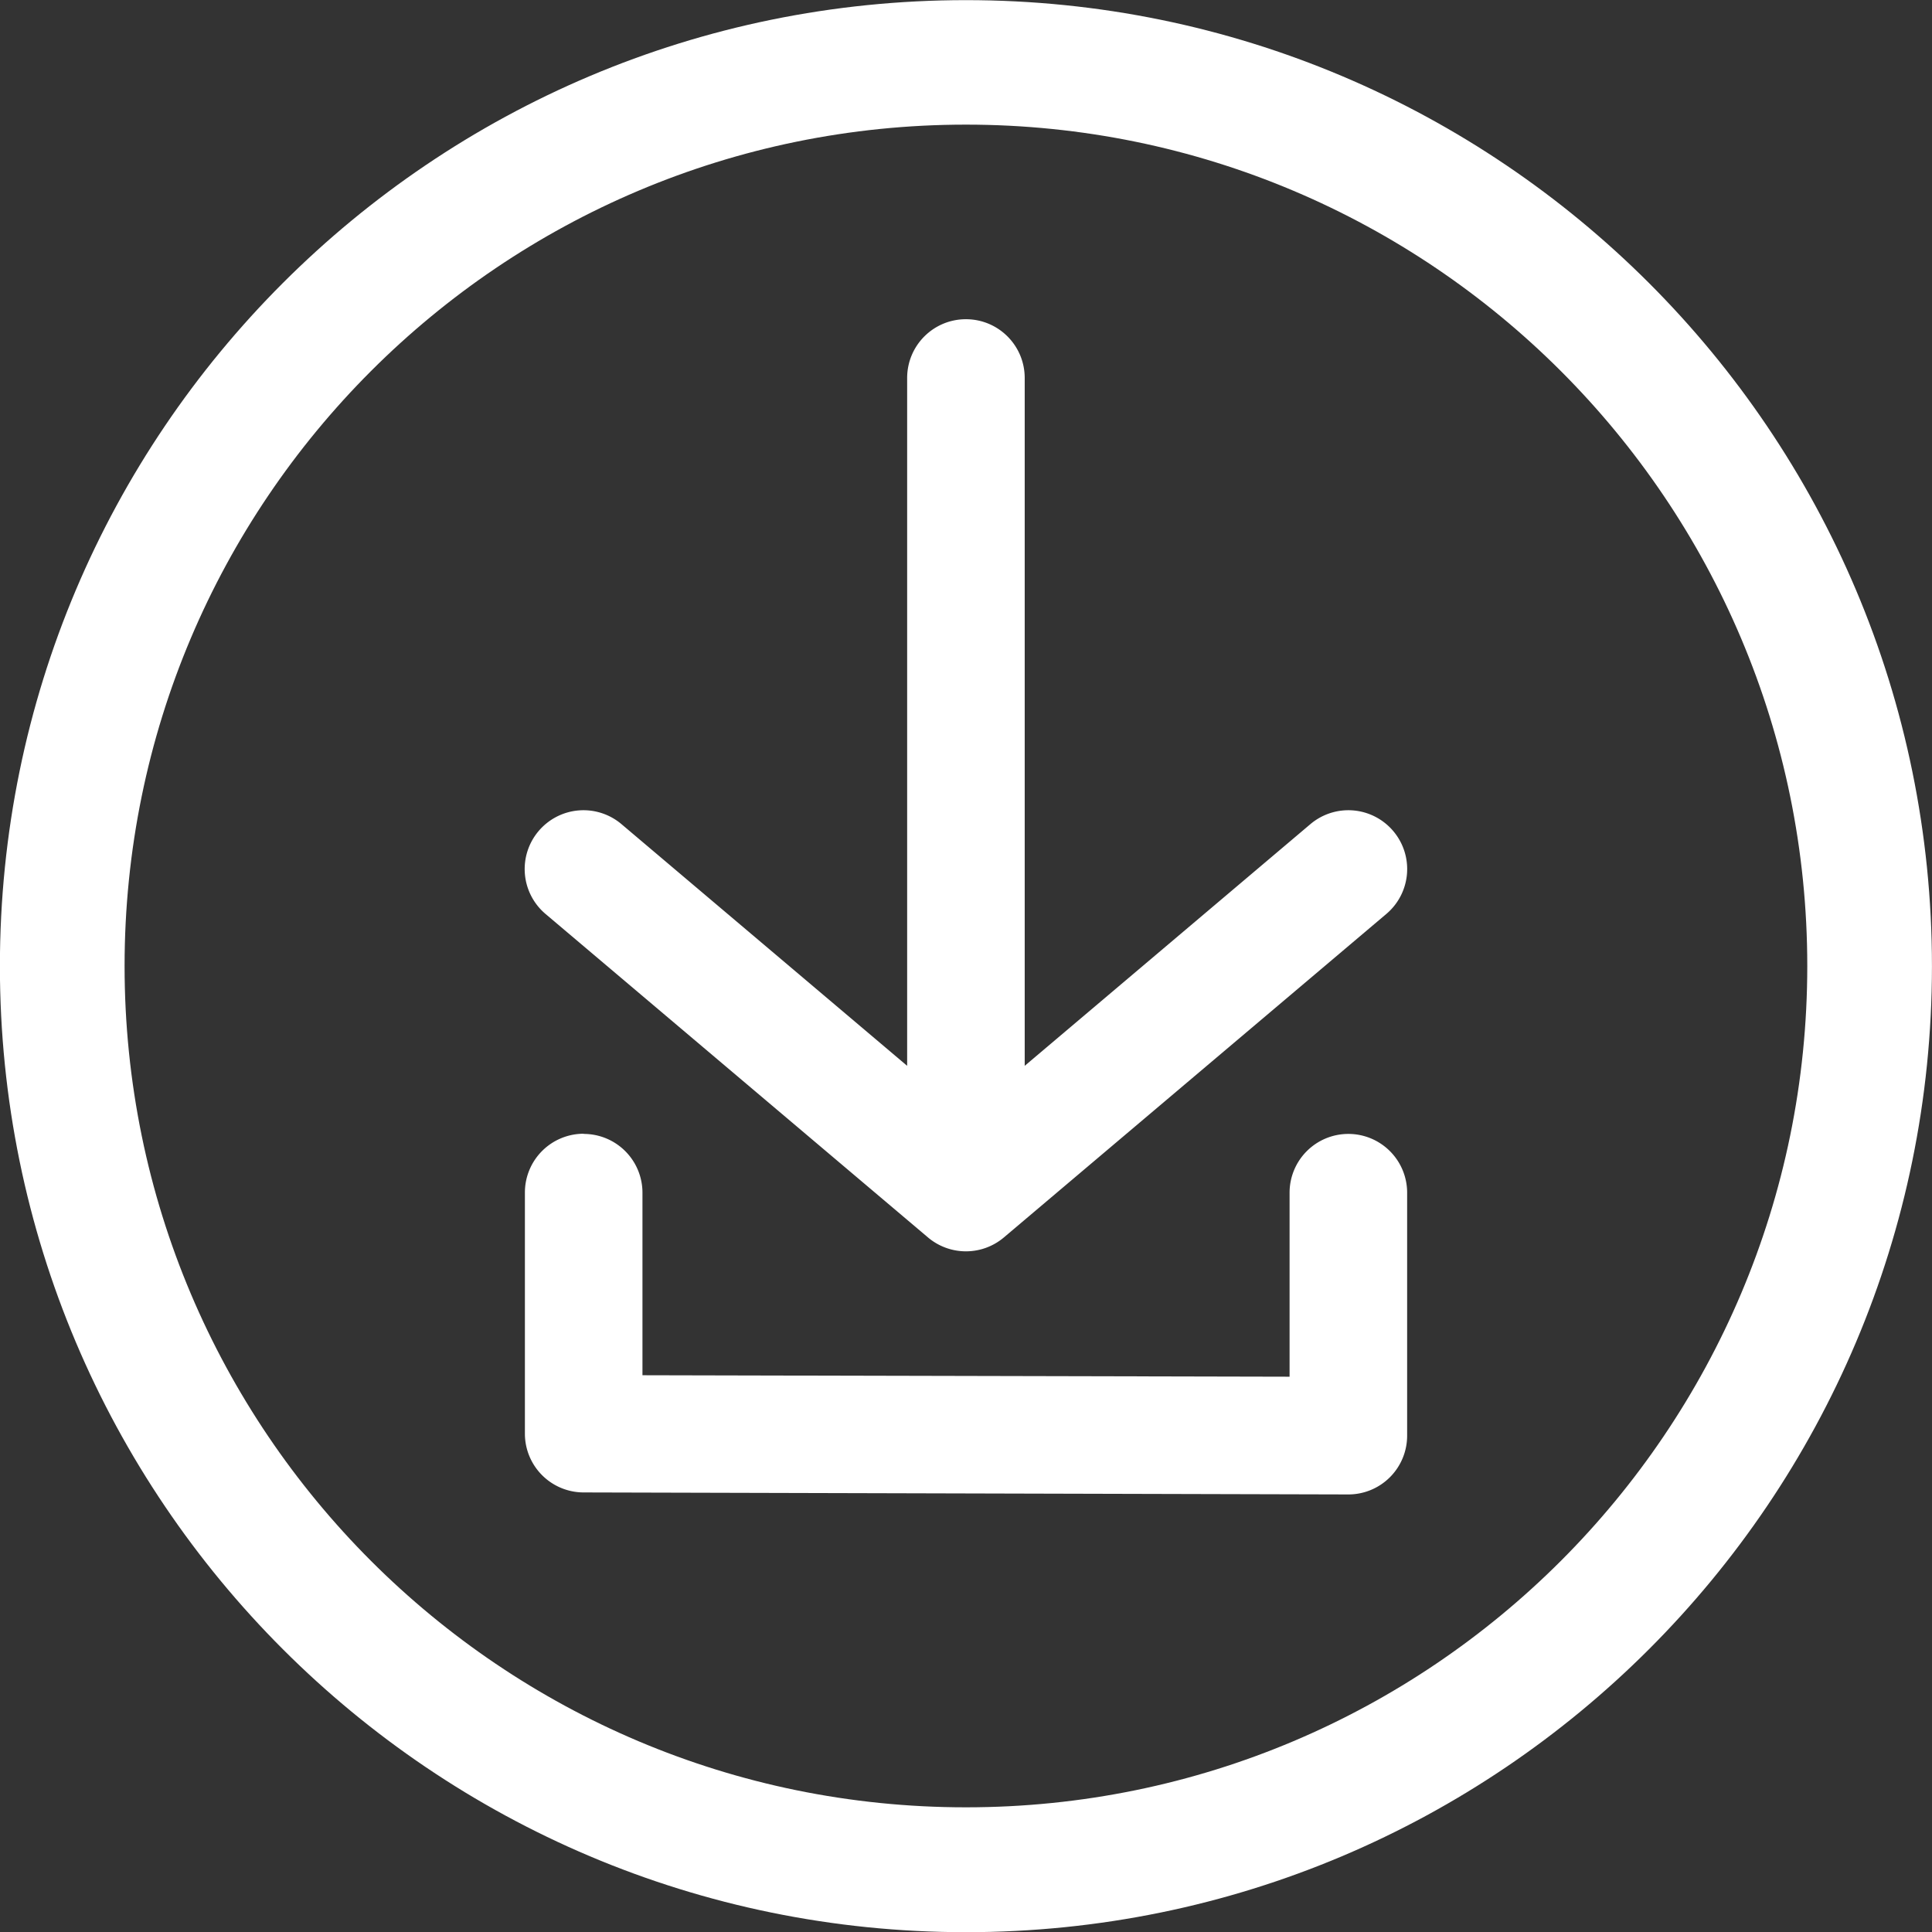
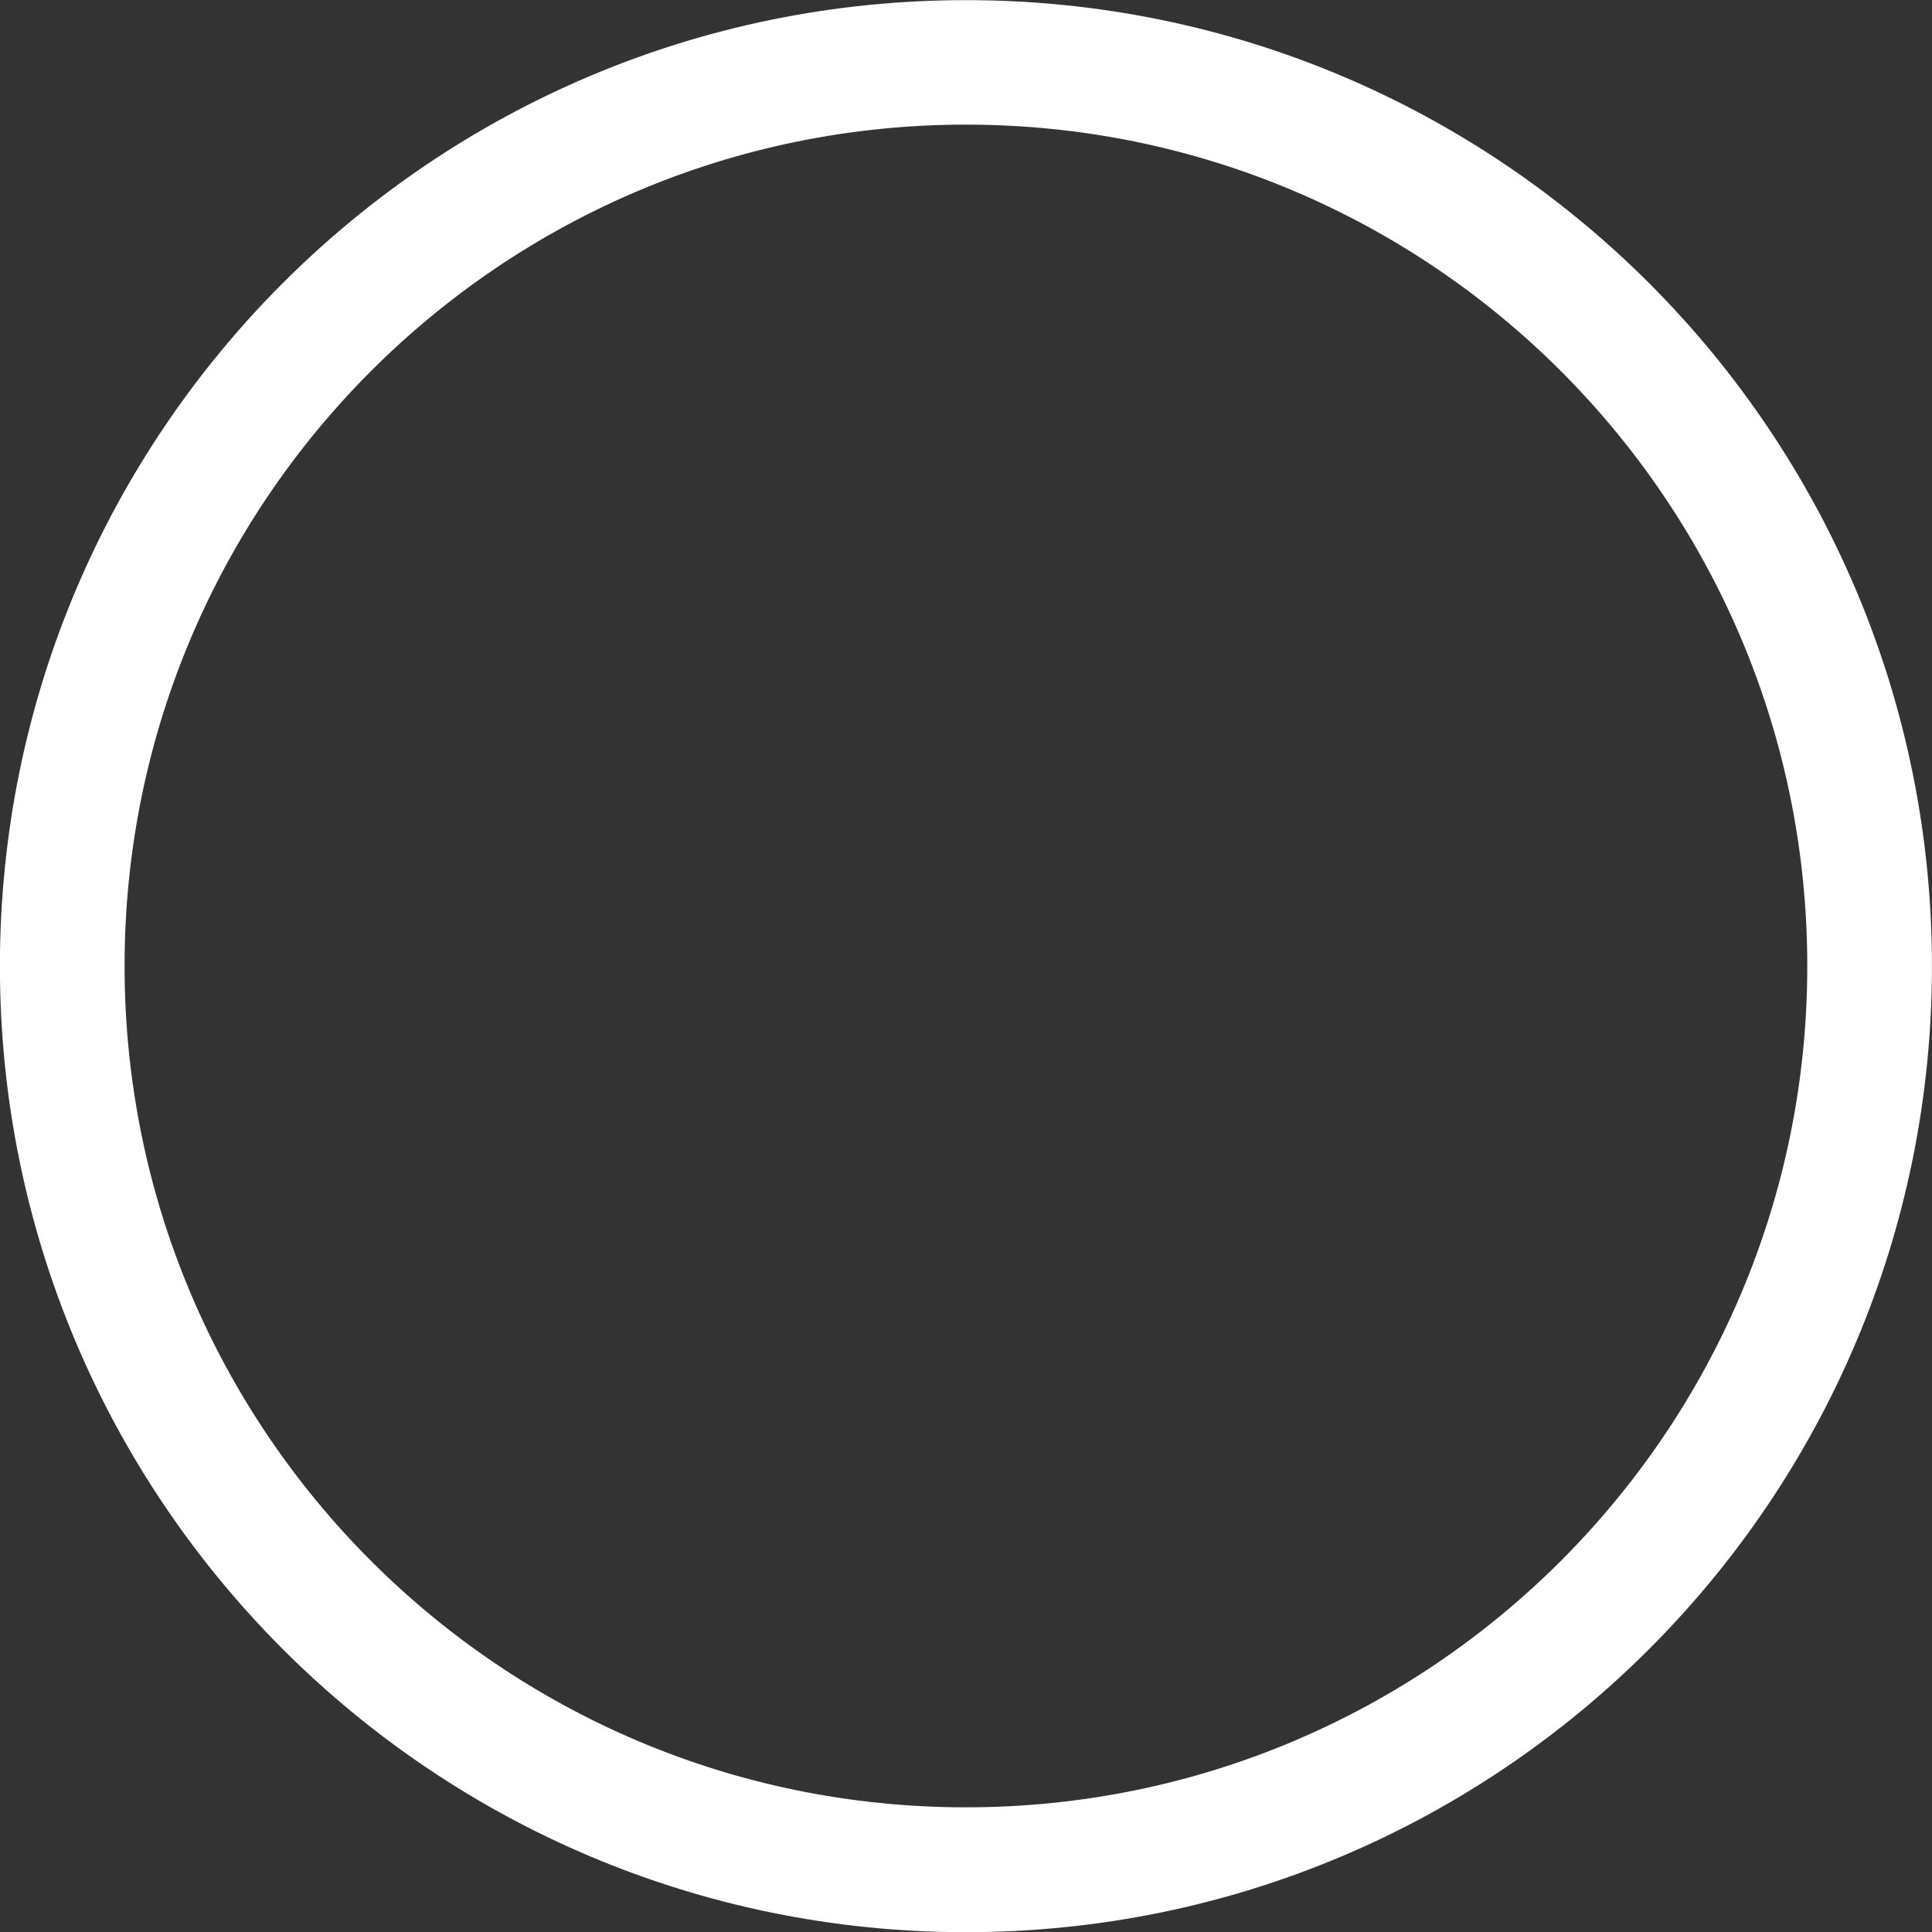
<svg xmlns="http://www.w3.org/2000/svg" width="32" height="32" viewBox="0 0 8.467 8.467" version="1.1" id="svg1" xml:space="preserve">
  <rect x="0" y="0" width="8.467" height="8.467" fill="#333333" stroke="none" />
  <defs id="defs1" />
  <g id="layer1" transform="translate(-274.852,715.169)">
    <g id="g412" transform="matrix(0.8,0,0,0.8,-270.526,-702.338)">
      <path id="path412" d="m 687.014,-6.138 c -2.545,0 -4.609,-2.063 -4.609,-4.609 0,-2.545 2.063,-4.609 4.609,-4.609 2.545,0 4.609,2.063 4.609,4.609 0,2.545 -2.063,4.609 -4.609,4.609 m 0,-9.9 c -2.923,0 -5.292,2.369 -5.292,5.292 0,2.922 2.369,5.292 5.292,5.292 2.922,0 5.292,-2.369 5.292,-5.292 0,-2.923 -2.369,-5.292 -5.292,-5.292" style="fill:#ffffff;fill-opacity:1;fill-rule:nonzero;stroke:none;stroke-width:0.353" />
-       <path id="path413" style="color:#000000;fill:#ffffff;stroke-width:0.608;stroke-linecap:round;stroke-linejoin:round;-inkscape-stroke:none;paint-order:stroke fill markers" d="m 687.014,-14.29 c -0.178,-4.3e-5 -0.322,0.144 -0.322,0.322 v 3.768 l -1.565,-1.324 a 0.322,0.322 0 0 0 -0.454,0.038 0.322,0.322 0 0 0 0.038,0.454 l 2.095,1.772 a 0.322,0.322 0 0 0 0.416,0 l 2.095,-1.772 a 0.322,0.322 0 0 0 0.038,-0.454 0.322,0.322 0 0 0 -0.454,-0.038 l -1.565,1.324 v -3.768 c 4e-5,-0.178 -0.144,-0.322 -0.322,-0.322 z m -2.094,4.462 a 0.322,0.322 0 0 0 -0.322,0.322 v 1.321 a 0.322,0.322 0 0 0 0.321,0.322 l 4.19,0.011 a 0.322,0.322 0 0 0 0.322,-0.322 v -1.331 a 0.322,0.322 0 0 0 -0.322,-0.322 0.322,0.322 0 0 0 -0.322,0.322 v 1.008 l -3.545,-0.008 v -1 a 0.322,0.322 0 0 0 -0.322,-0.322 z" />
    </g>
  </g>
</svg>